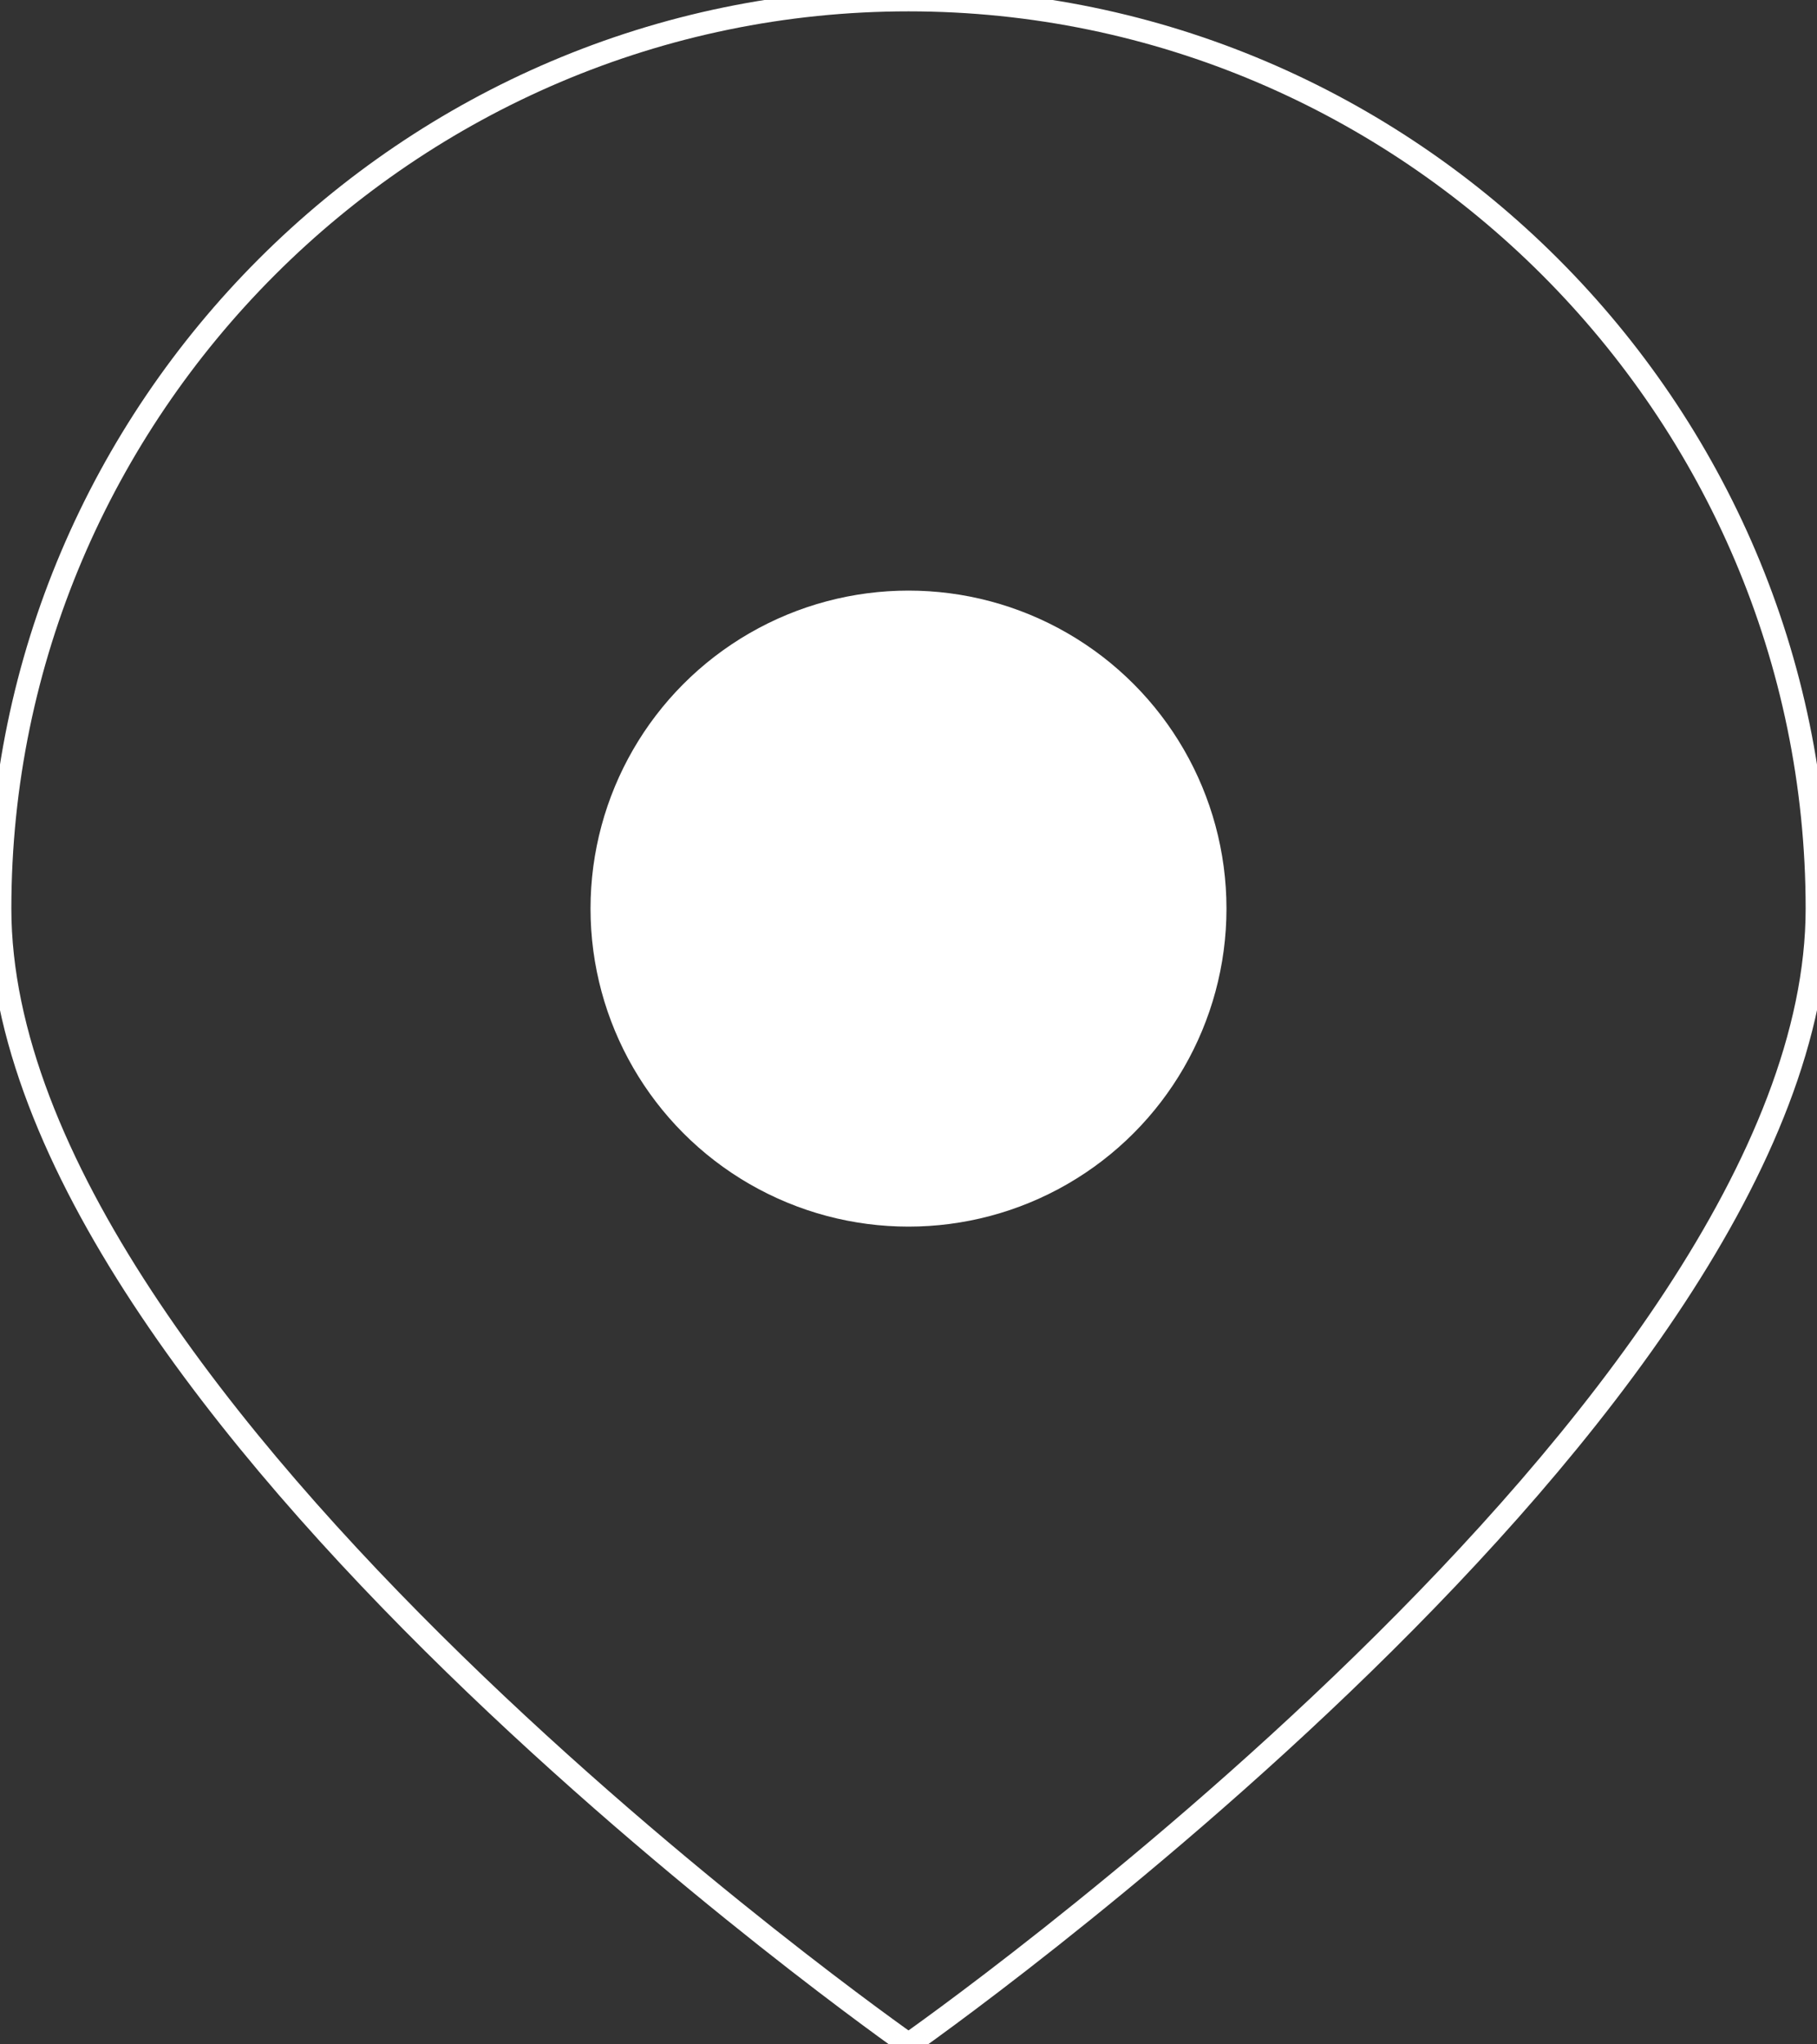
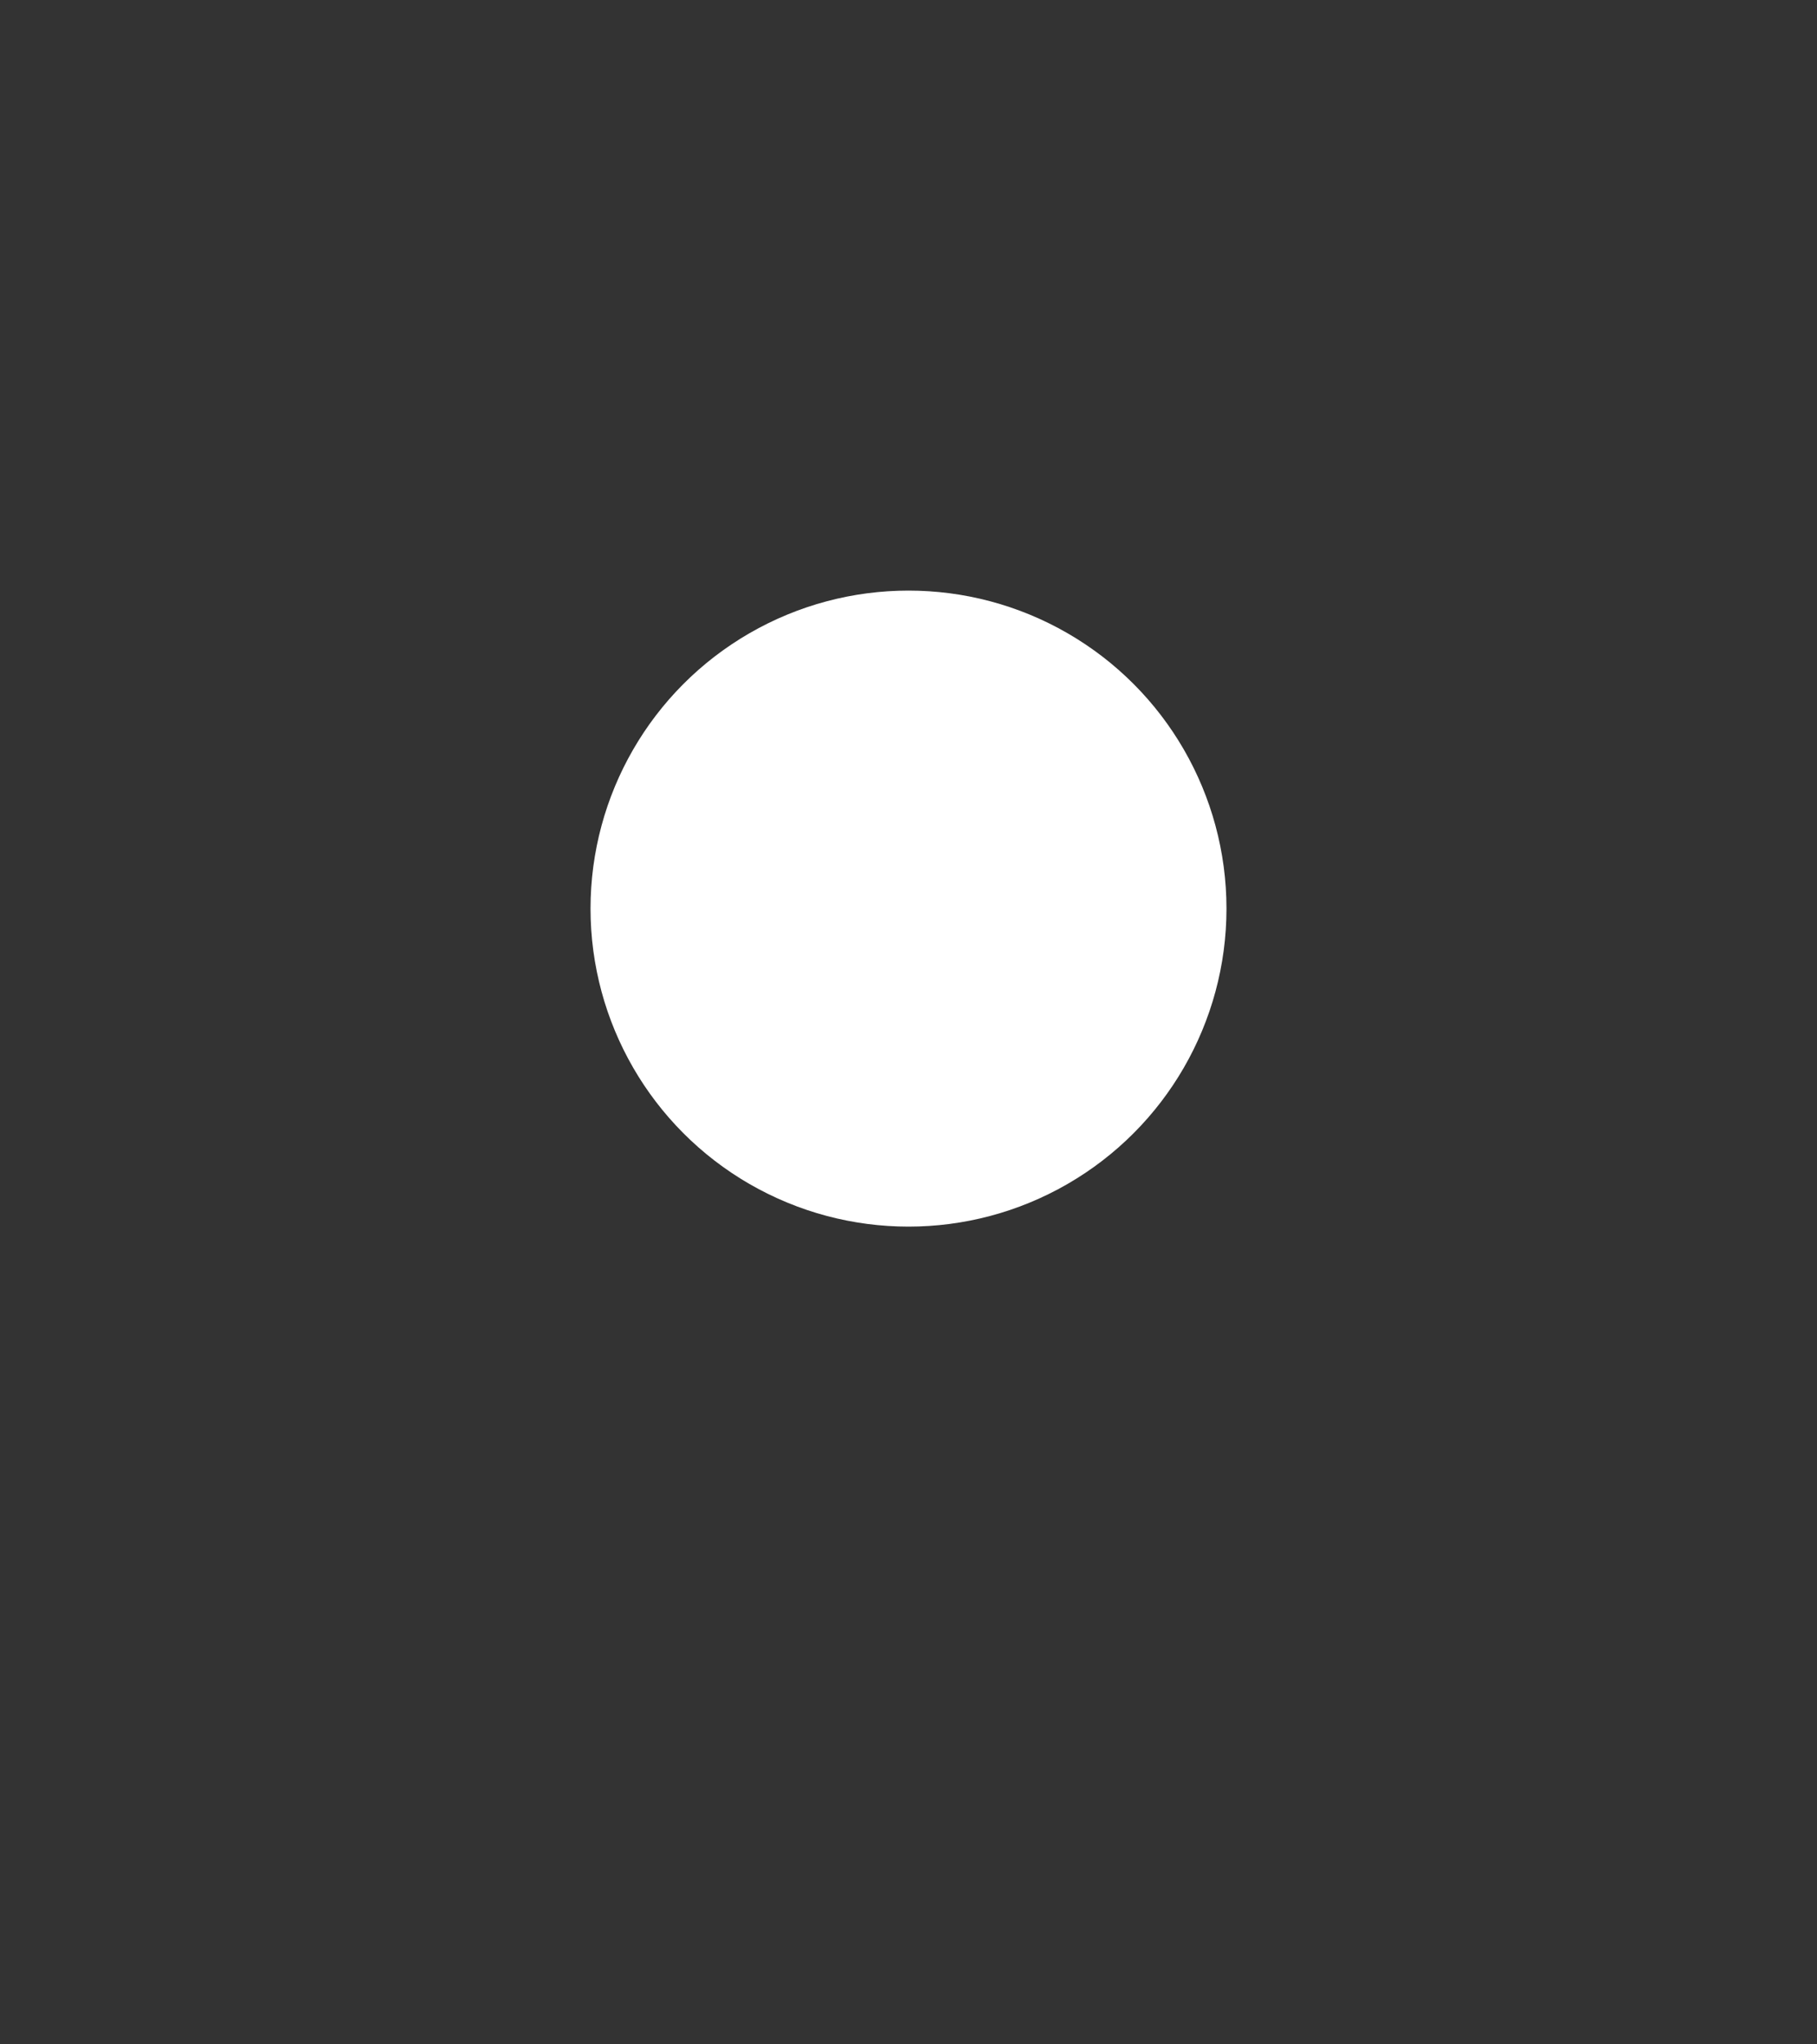
<svg xmlns="http://www.w3.org/2000/svg" viewBox="0 0 80 90">
  <rect x="0" y="0" width="80" height="90" fill="#333333" stroke="none" />
-   <path d="M40,0 C62,0 80,18 80,40 C80,62 40,90 40,90 C40,90 0,62 0,40 C0,18 18,0 40,0 Z" stroke="white" fill="none" />
  <circle cx="40" cy="40" r="14" fill="white" />
</svg>